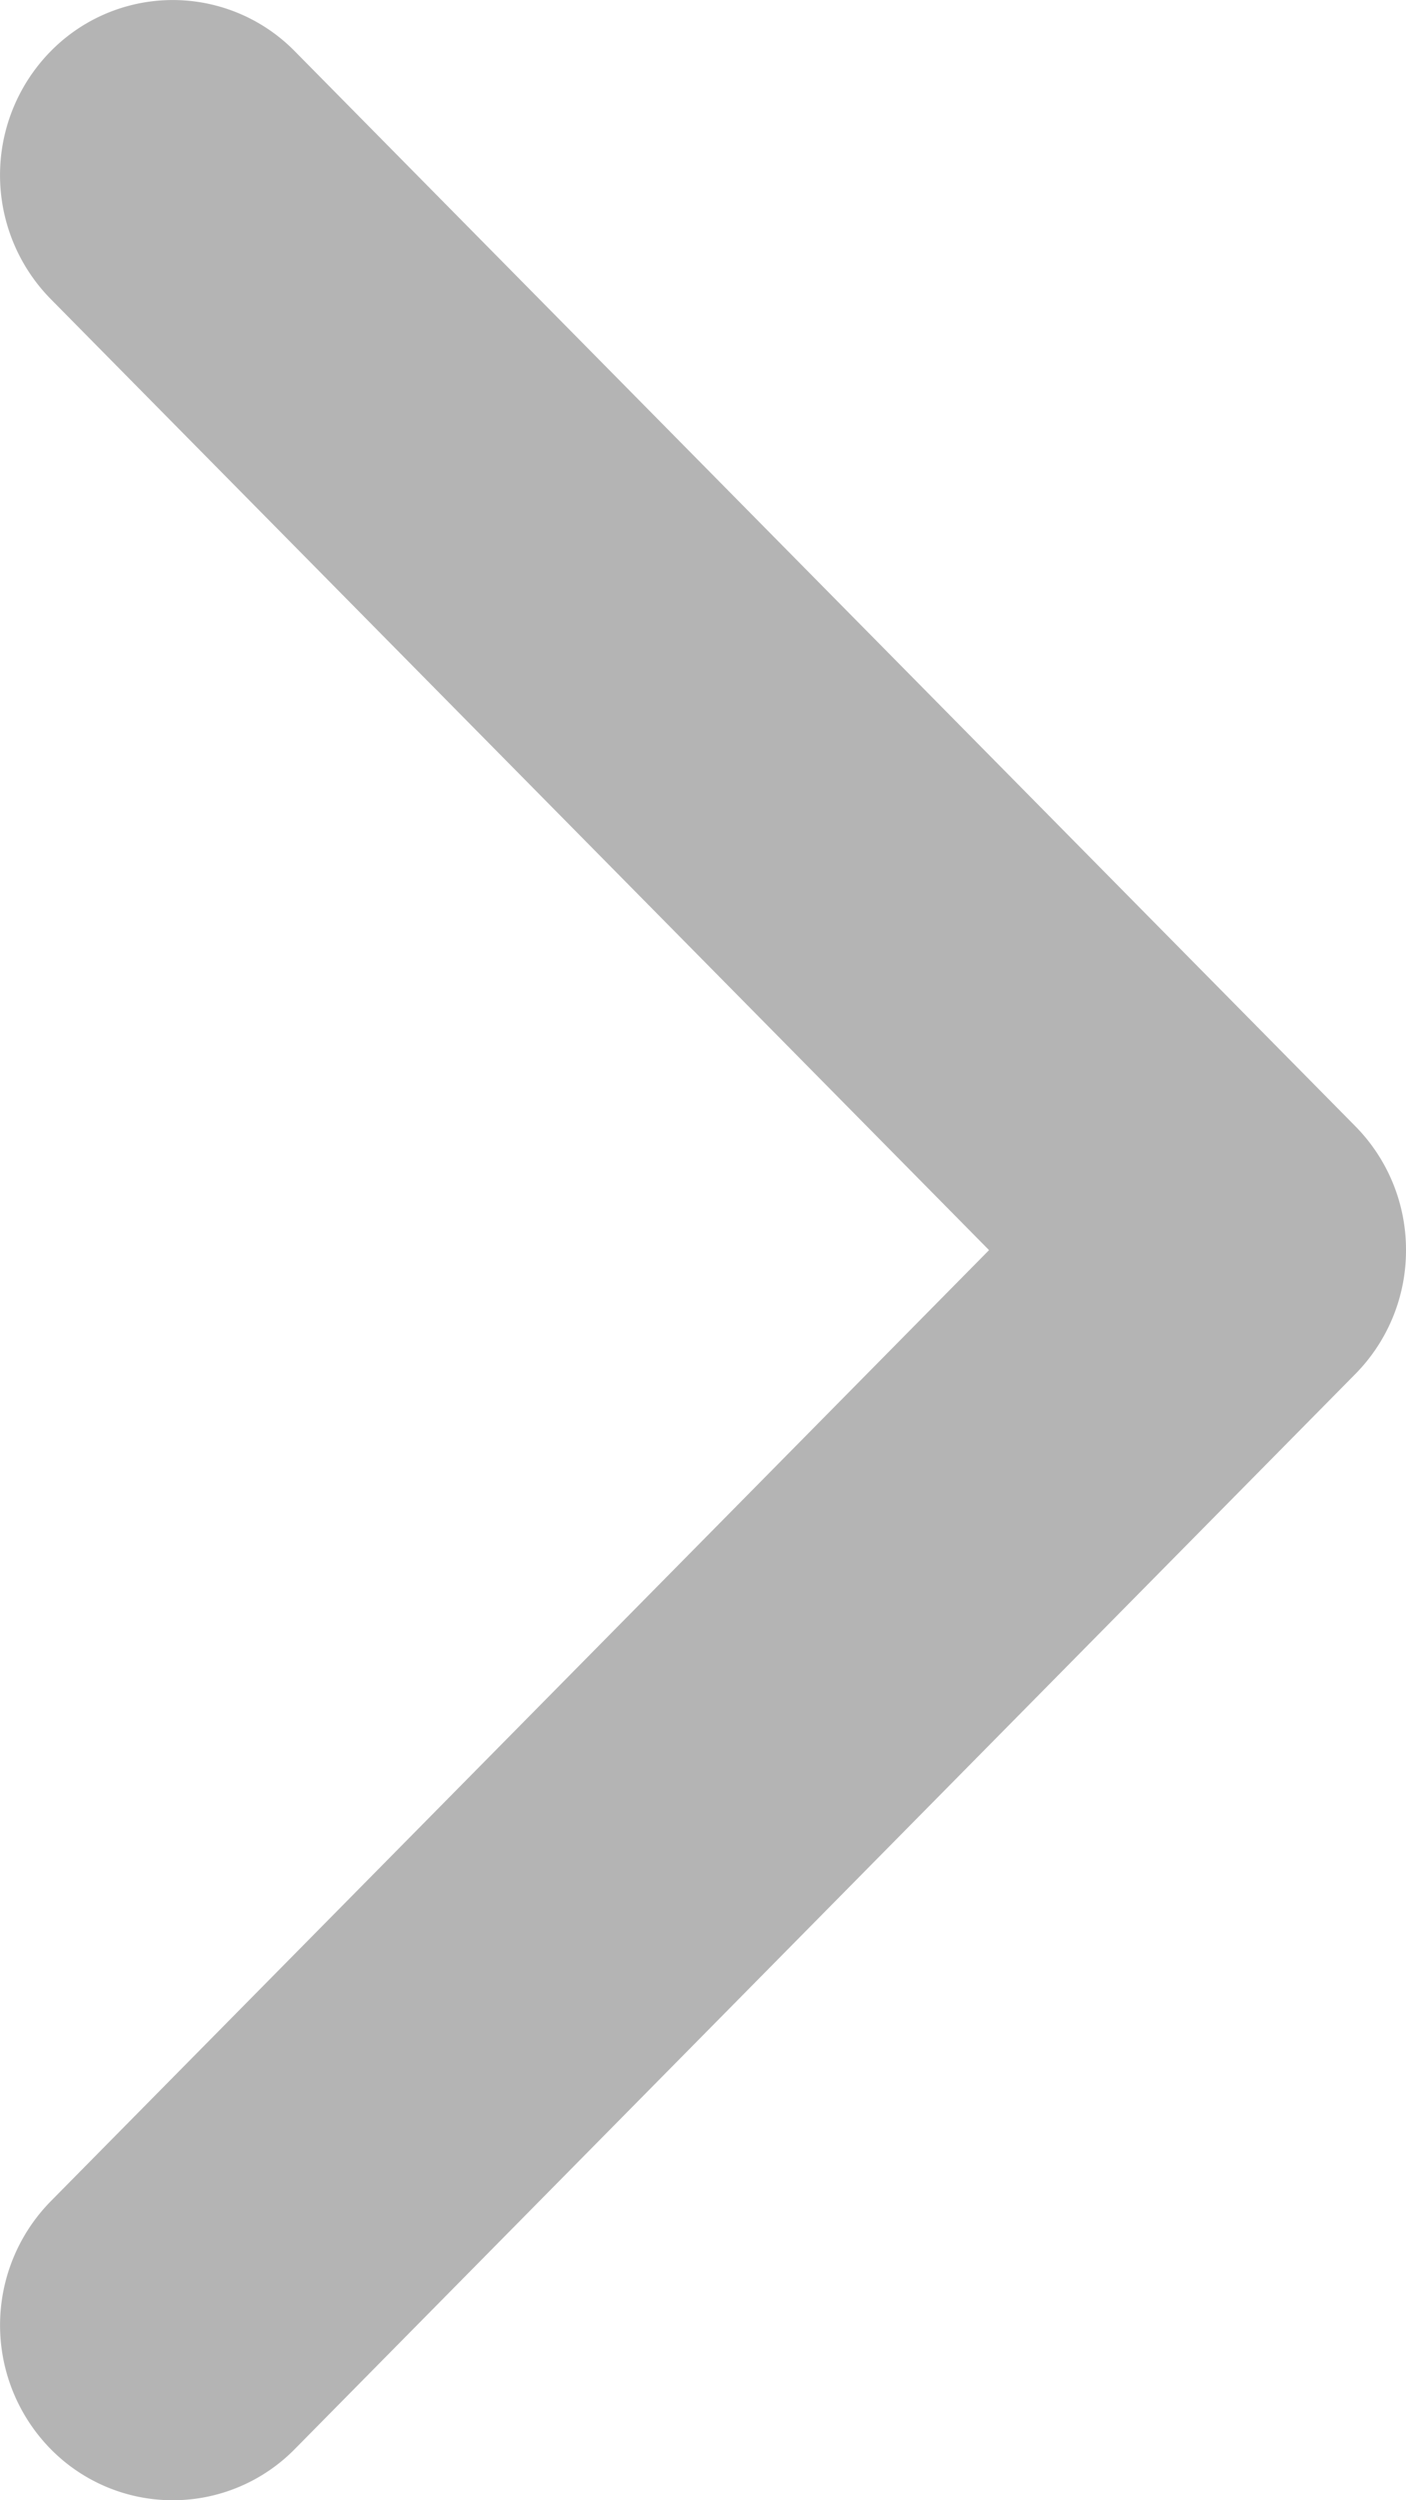
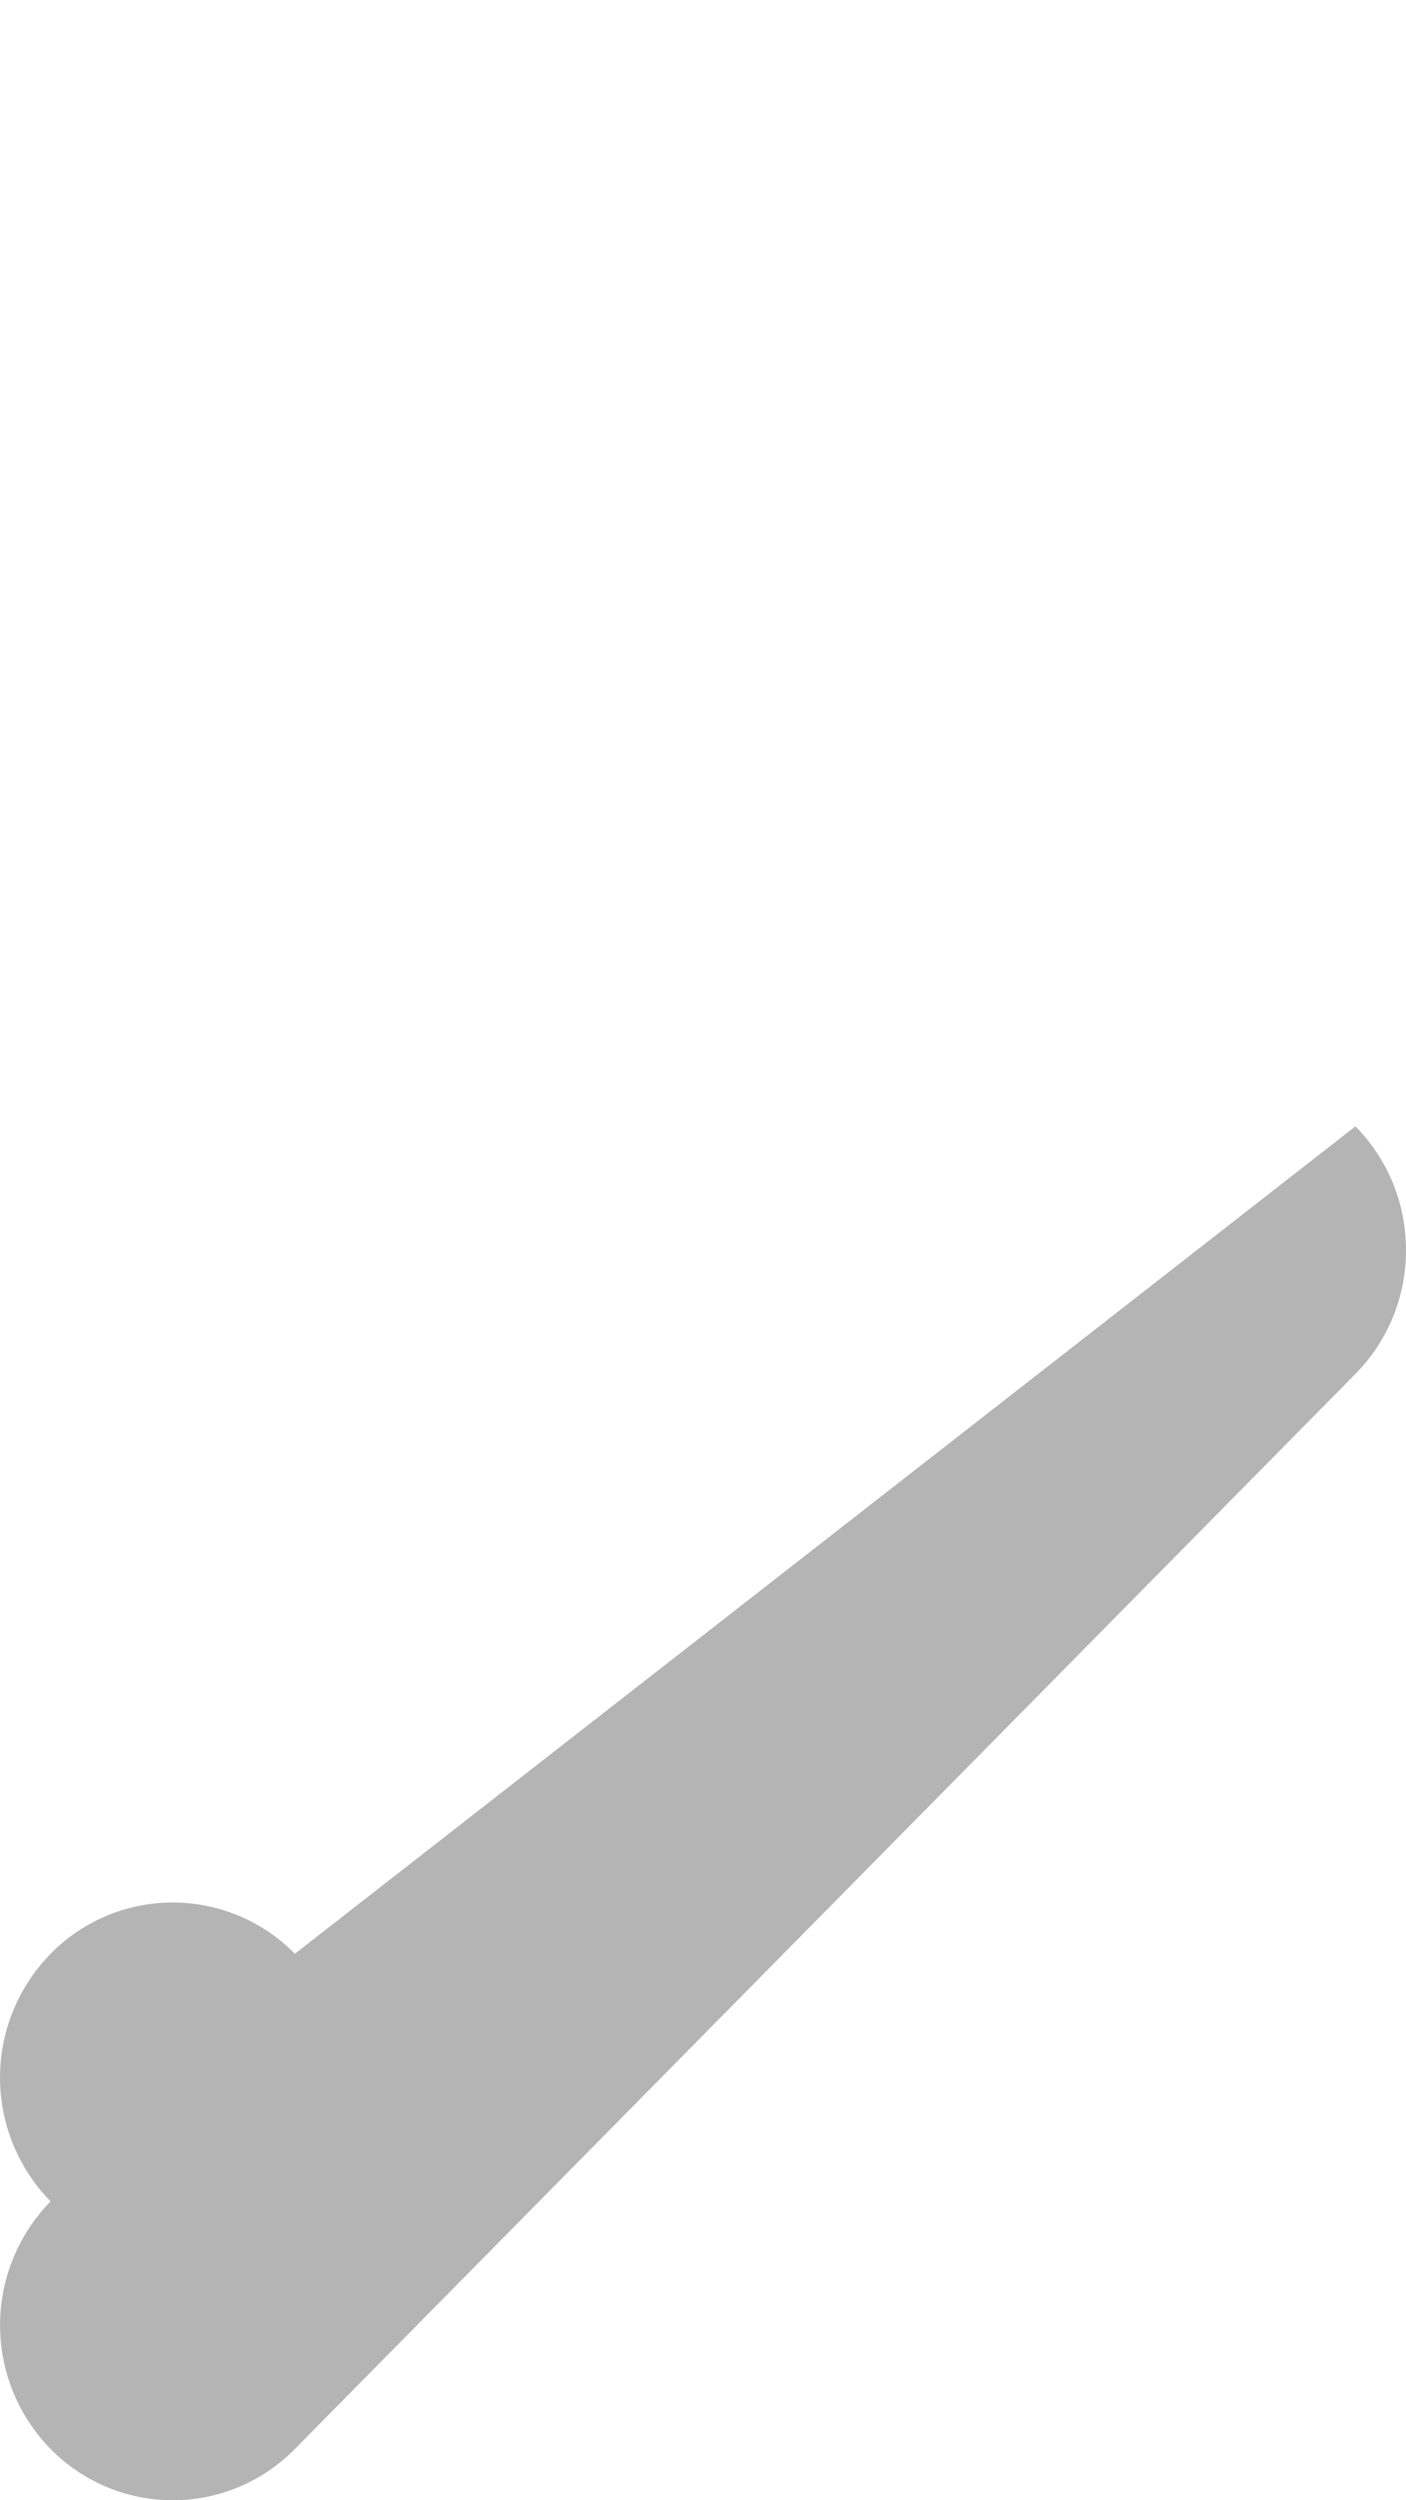
<svg xmlns="http://www.w3.org/2000/svg" width="18" height="32" viewBox="0 0 18 32">
  <g id="グループ_104" data-name="グループ 104" transform="translate(0 32) rotate(-90)">
-     <path id="パス_28" data-name="パス 28" d="M16,18a2.25,2.25,0,0,1-1.584-.647L.656,3.775a2.191,2.191,0,0,1,0-3.127,2.263,2.263,0,0,1,3.169,0L16,12.662,28.174.648a2.262,2.262,0,0,1,3.169,0,2.19,2.19,0,0,1,0,3.127L17.584,17.353A2.25,2.25,0,0,1,16,18Z" transform="translate(0 0)" fill="#b4b4b4" />
+     <path id="パス_28" data-name="パス 28" d="M16,18a2.25,2.25,0,0,1-1.584-.647L.656,3.775a2.191,2.191,0,0,1,0-3.127,2.263,2.263,0,0,1,3.169,0a2.262,2.262,0,0,1,3.169,0,2.19,2.19,0,0,1,0,3.127L17.584,17.353A2.25,2.25,0,0,1,16,18Z" transform="translate(0 0)" fill="#b4b4b4" />
  </g>
</svg>